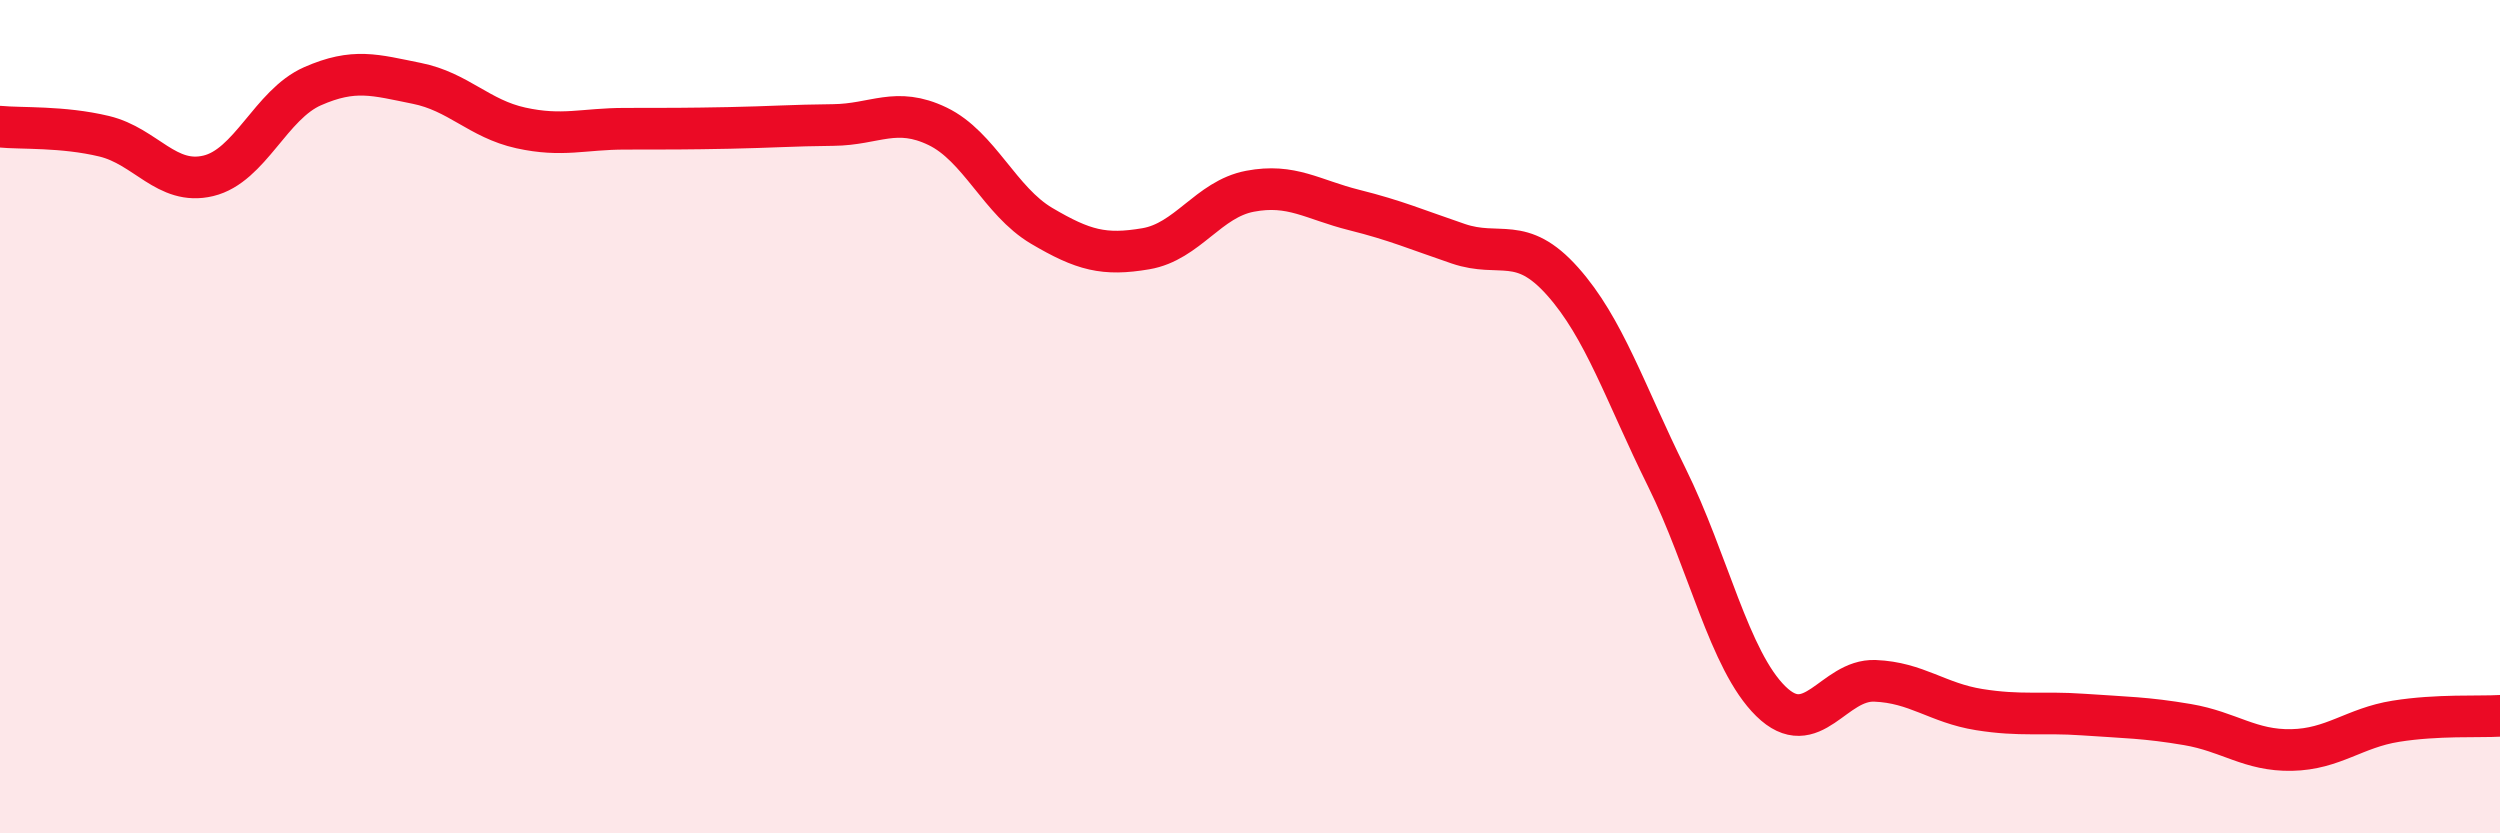
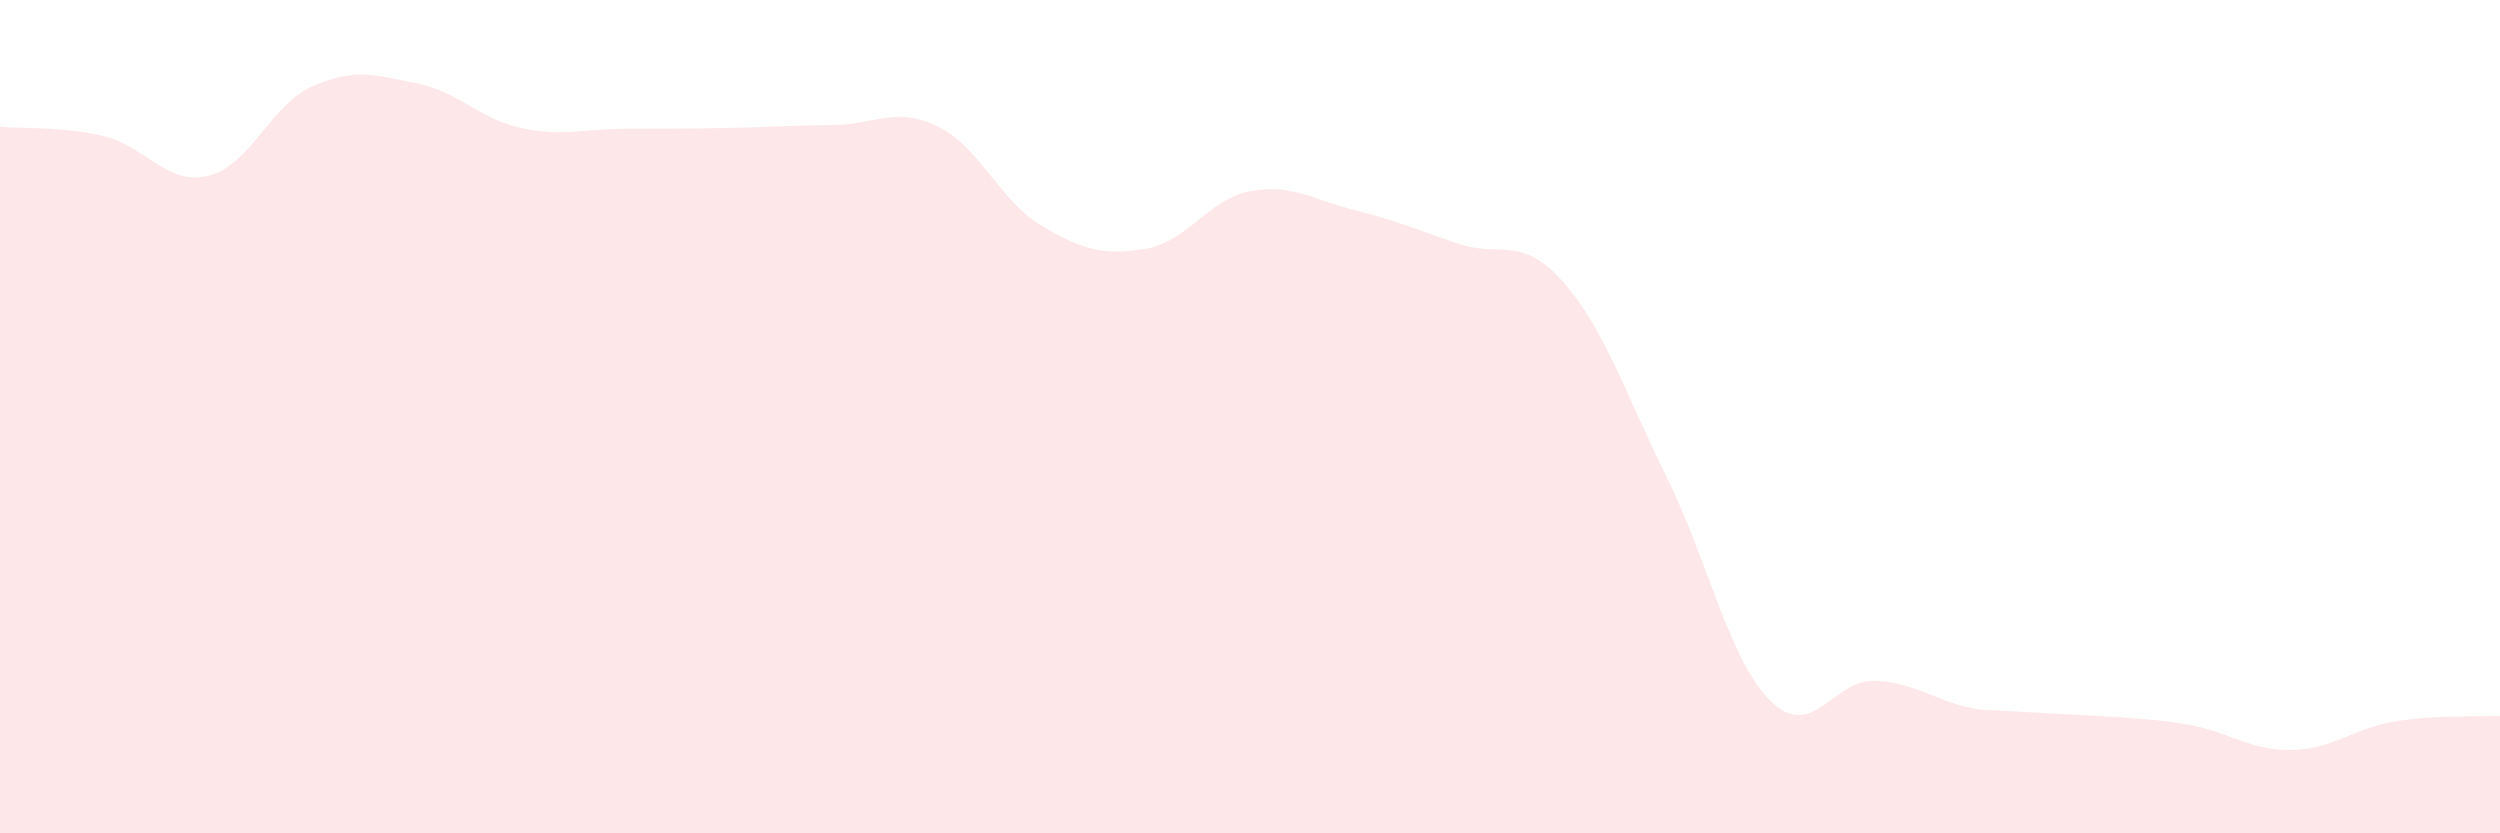
<svg xmlns="http://www.w3.org/2000/svg" width="60" height="20" viewBox="0 0 60 20">
-   <path d="M 0,3.04 C 0.5,3.09 1.5,3.03 2.5,3.27 C 3.5,3.51 4,4.46 5,4.22 C 6,3.98 6.5,2.51 7.5,2.07 C 8.5,1.63 9,1.8 10,2 C 11,2.2 11.5,2.85 12.5,3.07 C 13.5,3.29 14,3.09 15,3.09 C 16,3.09 16.5,3.09 17.5,3.07 C 18.5,3.05 19,3.01 20,3 C 21,2.99 21.5,2.55 22.5,3.03 C 23.5,3.51 24,4.83 25,5.42 C 26,6.01 26.5,6.14 27.5,5.97 C 28.5,5.8 29,4.78 30,4.59 C 31,4.4 31.5,4.79 32.5,5.04 C 33.5,5.29 34,5.51 35,5.85 C 36,6.19 36.5,5.63 37.5,6.75 C 38.5,7.87 39,9.43 40,11.45 C 41,13.47 41.5,15.85 42.5,16.83 C 43.5,17.81 44,16.3 45,16.34 C 46,16.38 46.5,16.87 47.5,17.03 C 48.5,17.19 49,17.08 50,17.15 C 51,17.22 51.5,17.22 52.5,17.39 C 53.5,17.56 54,18.02 55,18 C 56,17.98 56.5,17.47 57.5,17.31 C 58.5,17.15 59.5,17.21 60,17.18L60 20L0 20Z" fill="#EB0A25" opacity="0.1" stroke-linecap="round" stroke-linejoin="round" />
-   <path d="M 0,3.04 C 0.5,3.09 1.5,3.03 2.5,3.27 C 3.5,3.51 4,4.46 5,4.22 C 6,3.98 6.5,2.51 7.5,2.07 C 8.5,1.63 9,1.8 10,2 C 11,2.2 11.5,2.85 12.5,3.07 C 13.5,3.29 14,3.09 15,3.09 C 16,3.09 16.5,3.09 17.5,3.07 C 18.5,3.05 19,3.01 20,3 C 21,2.99 21.5,2.55 22.5,3.03 C 23.5,3.51 24,4.83 25,5.42 C 26,6.01 26.5,6.14 27.5,5.97 C 28.5,5.8 29,4.78 30,4.59 C 31,4.4 31.5,4.79 32.5,5.04 C 33.5,5.29 34,5.51 35,5.85 C 36,6.19 36.5,5.63 37.5,6.75 C 38.5,7.87 39,9.43 40,11.45 C 41,13.47 41.5,15.85 42.5,16.83 C 43.5,17.81 44,16.3 45,16.34 C 46,16.38 46.5,16.87 47.5,17.03 C 48.5,17.19 49,17.08 50,17.15 C 51,17.22 51.5,17.22 52.5,17.39 C 53.5,17.56 54,18.02 55,18 C 56,17.98 56.5,17.47 57.5,17.31 C 58.5,17.15 59.5,17.21 60,17.18" stroke="#EB0A25" stroke-width="1" fill="none" stroke-linecap="round" stroke-linejoin="round" />
+   <path d="M 0,3.04 C 0.5,3.09 1.5,3.03 2.5,3.27 C 3.5,3.51 4,4.46 5,4.22 C 6,3.98 6.5,2.51 7.5,2.07 C 8.5,1.63 9,1.8 10,2 C 11,2.2 11.5,2.85 12.5,3.07 C 13.5,3.29 14,3.09 15,3.09 C 16,3.09 16.5,3.09 17.5,3.07 C 18.5,3.05 19,3.01 20,3 C 21,2.99 21.5,2.55 22.5,3.03 C 23.5,3.51 24,4.83 25,5.42 C 26,6.01 26.5,6.14 27.5,5.97 C 28.5,5.8 29,4.78 30,4.59 C 31,4.4 31.5,4.79 32.5,5.04 C 33.5,5.29 34,5.51 35,5.85 C 36,6.19 36.5,5.63 37.5,6.75 C 38.5,7.87 39,9.43 40,11.45 C 41,13.47 41.5,15.85 42.5,16.83 C 43.5,17.81 44,16.3 45,16.34 C 46,16.38 46.5,16.87 47.5,17.03 C 51,17.22 51.5,17.22 52.5,17.39 C 53.5,17.56 54,18.02 55,18 C 56,17.98 56.5,17.47 57.5,17.31 C 58.5,17.15 59.5,17.21 60,17.18L60 20L0 20Z" fill="#EB0A25" opacity="0.1" stroke-linecap="round" stroke-linejoin="round" />
</svg>